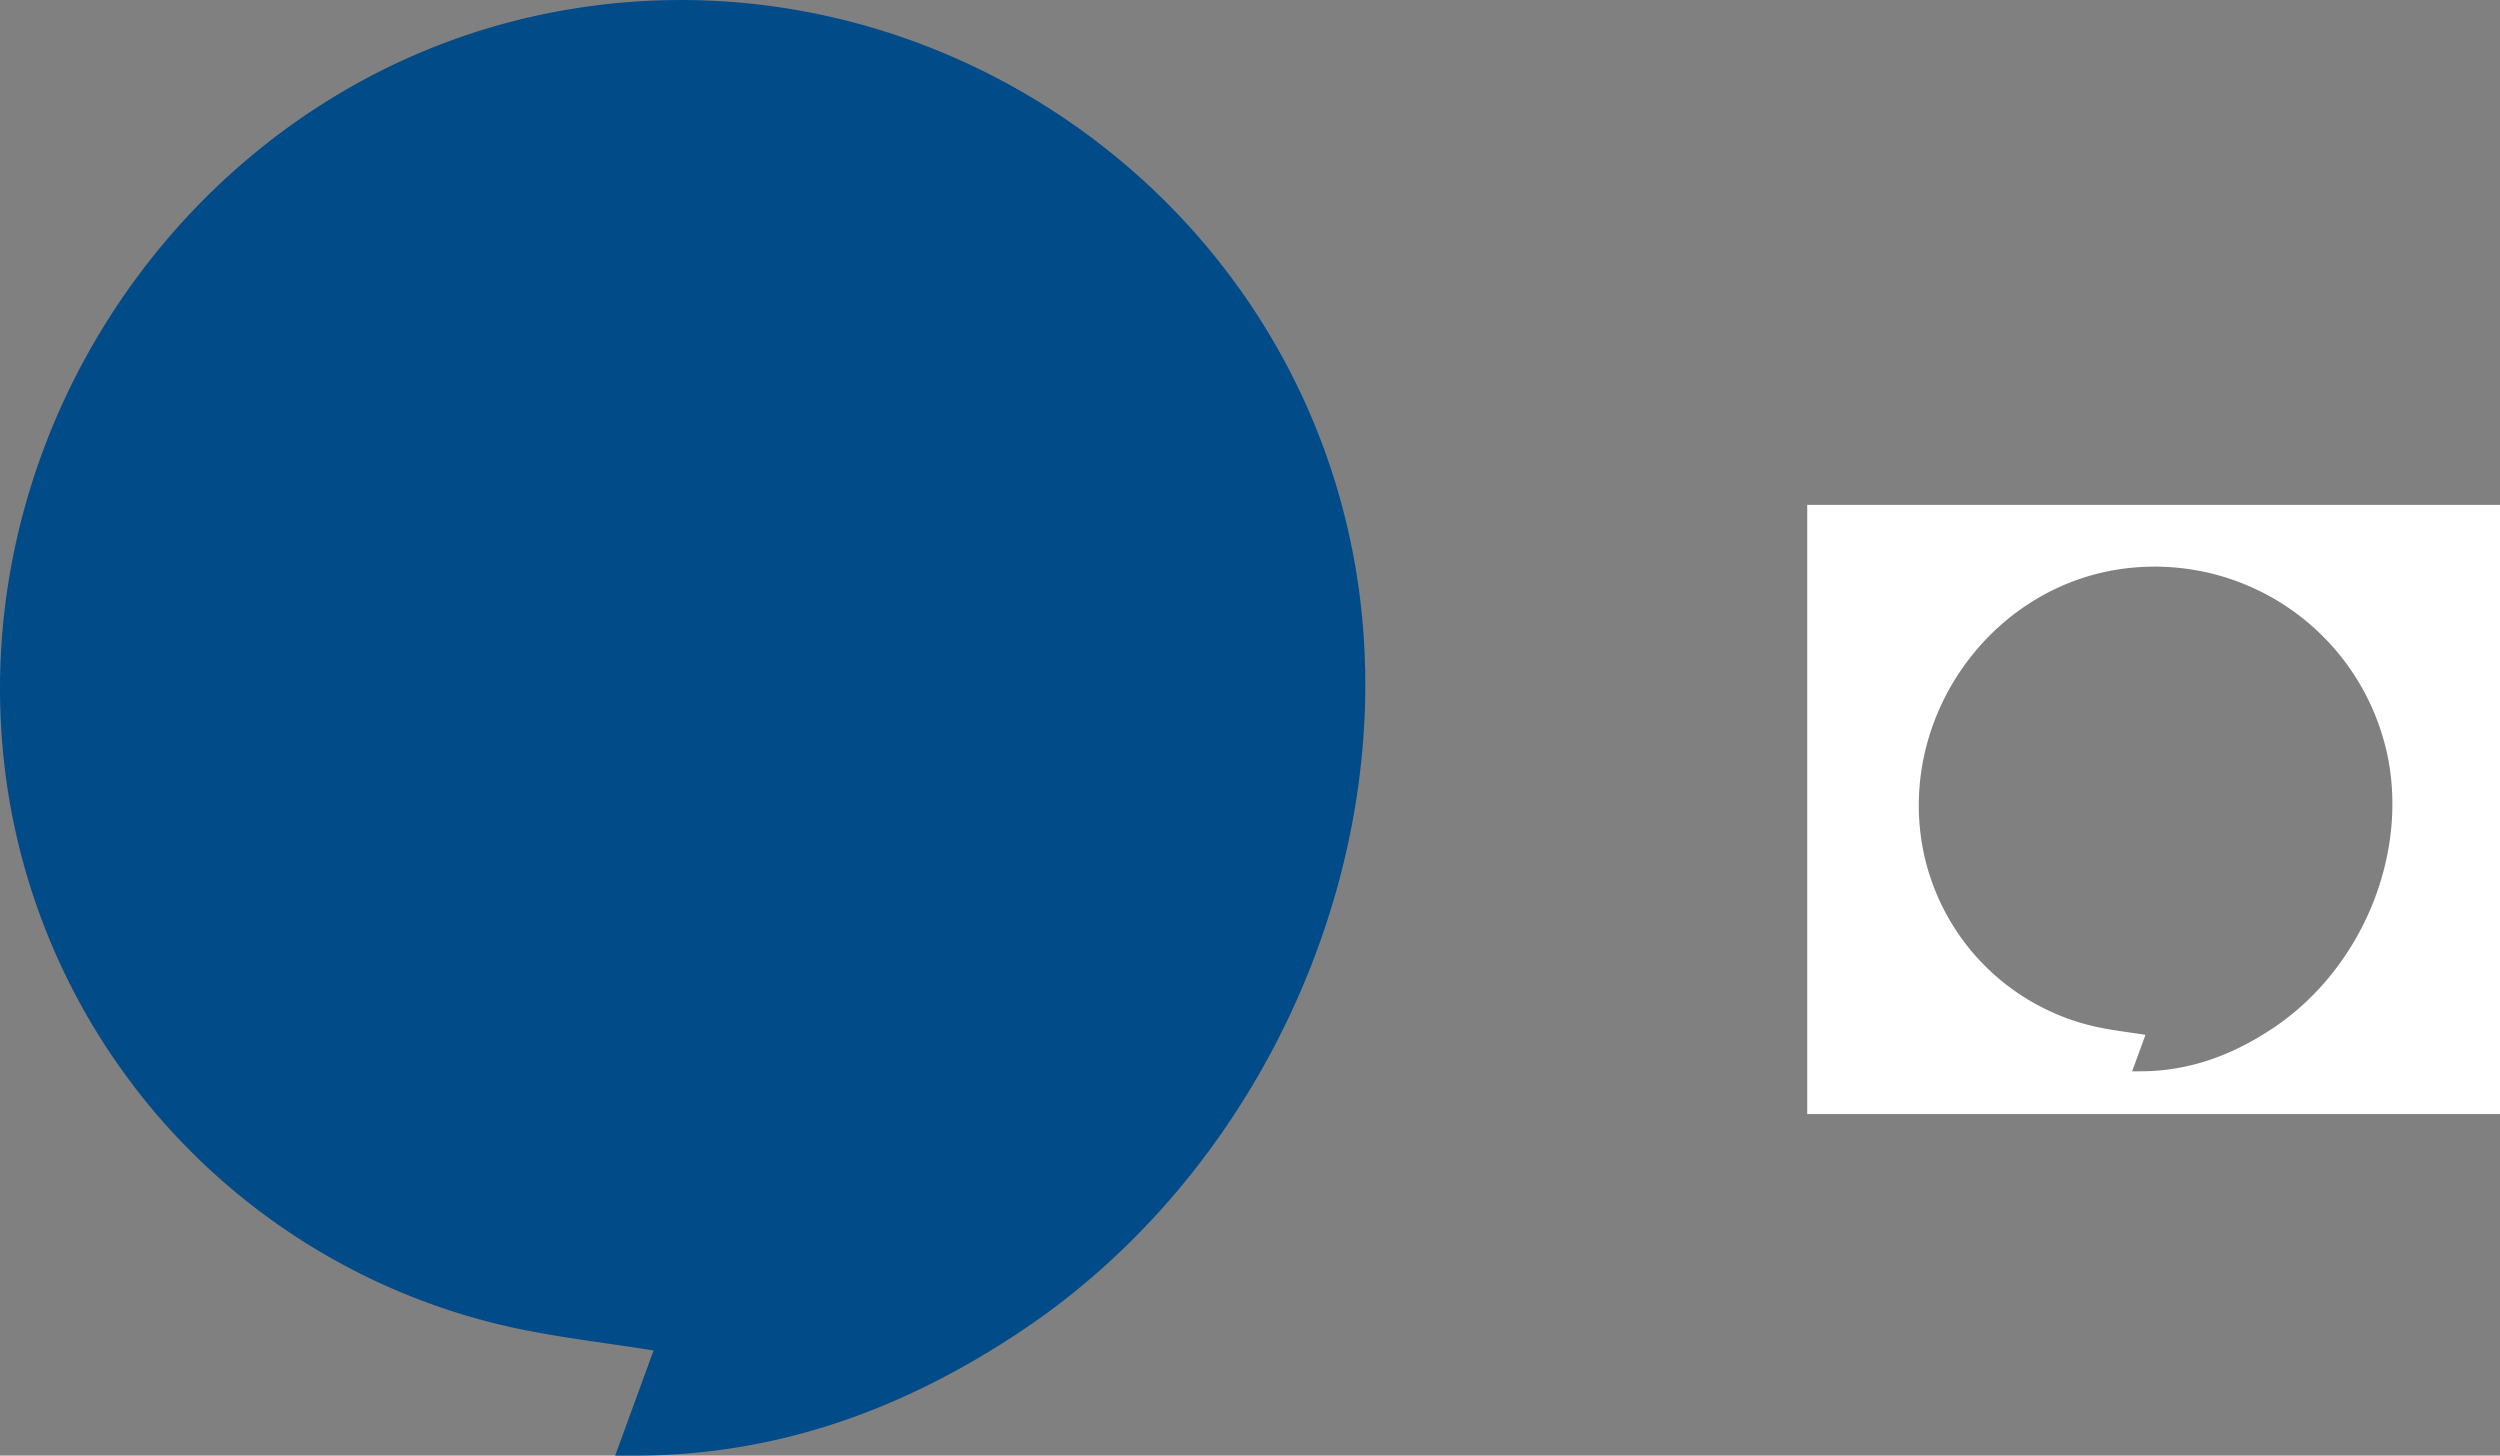
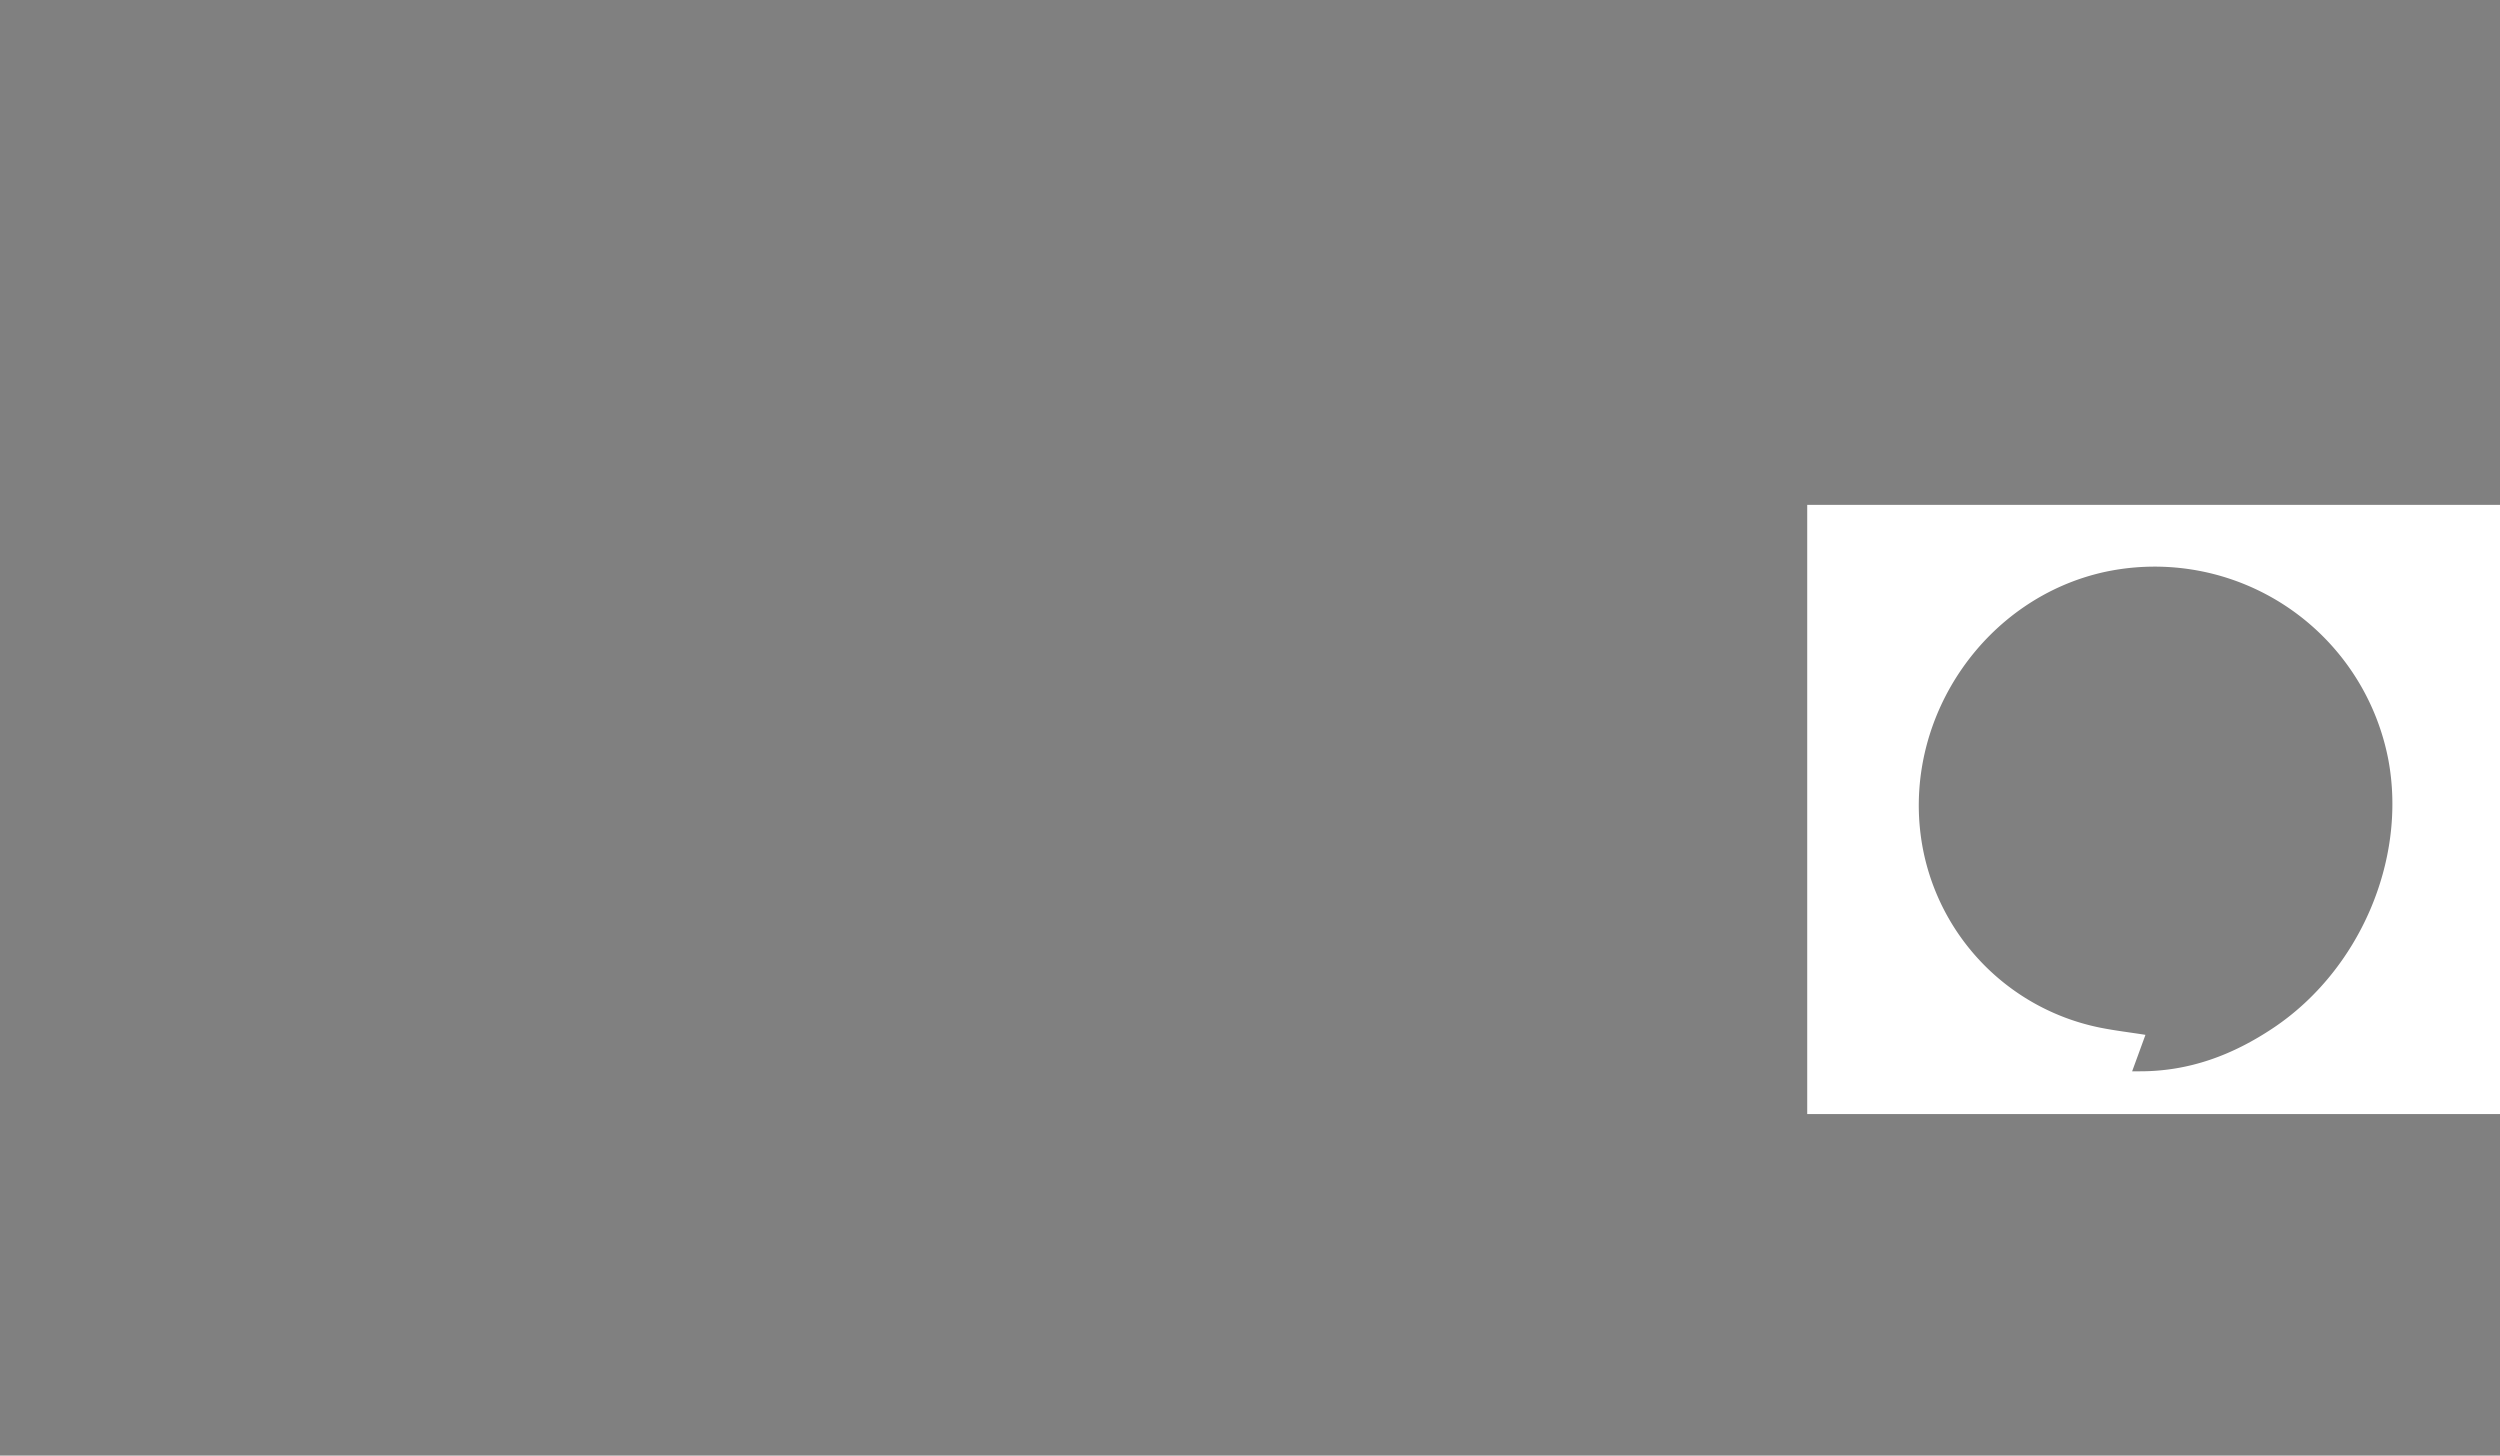
<svg xmlns="http://www.w3.org/2000/svg" height="296.25" width="508.82" viewBox="0 0 508.82 296.25">
  <rect x="0" y="0" width="508.82" height="296.25" fill="#808080" stroke="none" />
  <defs>
    <style>.a{fill:#fff;}.b{fill:#004b88;}</style>
  </defs>
  <title>icon-cita-blue</title>
  <path class="a" d="M530.5,437.5v-124h141v124Zm66.13-8.71h1.64c10,0,18.82-3.3,27.08-8.82,17.46-11.66,27.22-34.07,23.44-54.51a48.42,48.42,0,0,0-57.71-38.31c-24.1,5.28-40.67,29-37.48,53.6a46,46,0,0,0,36.53,39.16c3,.6,6,.95,9.21,1.46C598.42,423.91,597.6,426.14,596.63,428.79Z" transform="translate(-162.68 -210.75)" />
-   <path class="b" d="M287.89,507l7.81-21.4c-9.36-1.47-18-2.49-26.56-4.21A132.72,132.72,0,0,1,163.82,368.47c-9.21-71,38.56-139.32,108-154.52,76.23-16.69,152.25,33.76,166.41,110.44,10.89,58.93-17.24,123.55-67.58,157.18-23.82,15.91-49.35,25.29-78.1,25.43Z" transform="translate(-162.68 -210.75)" />
</svg>